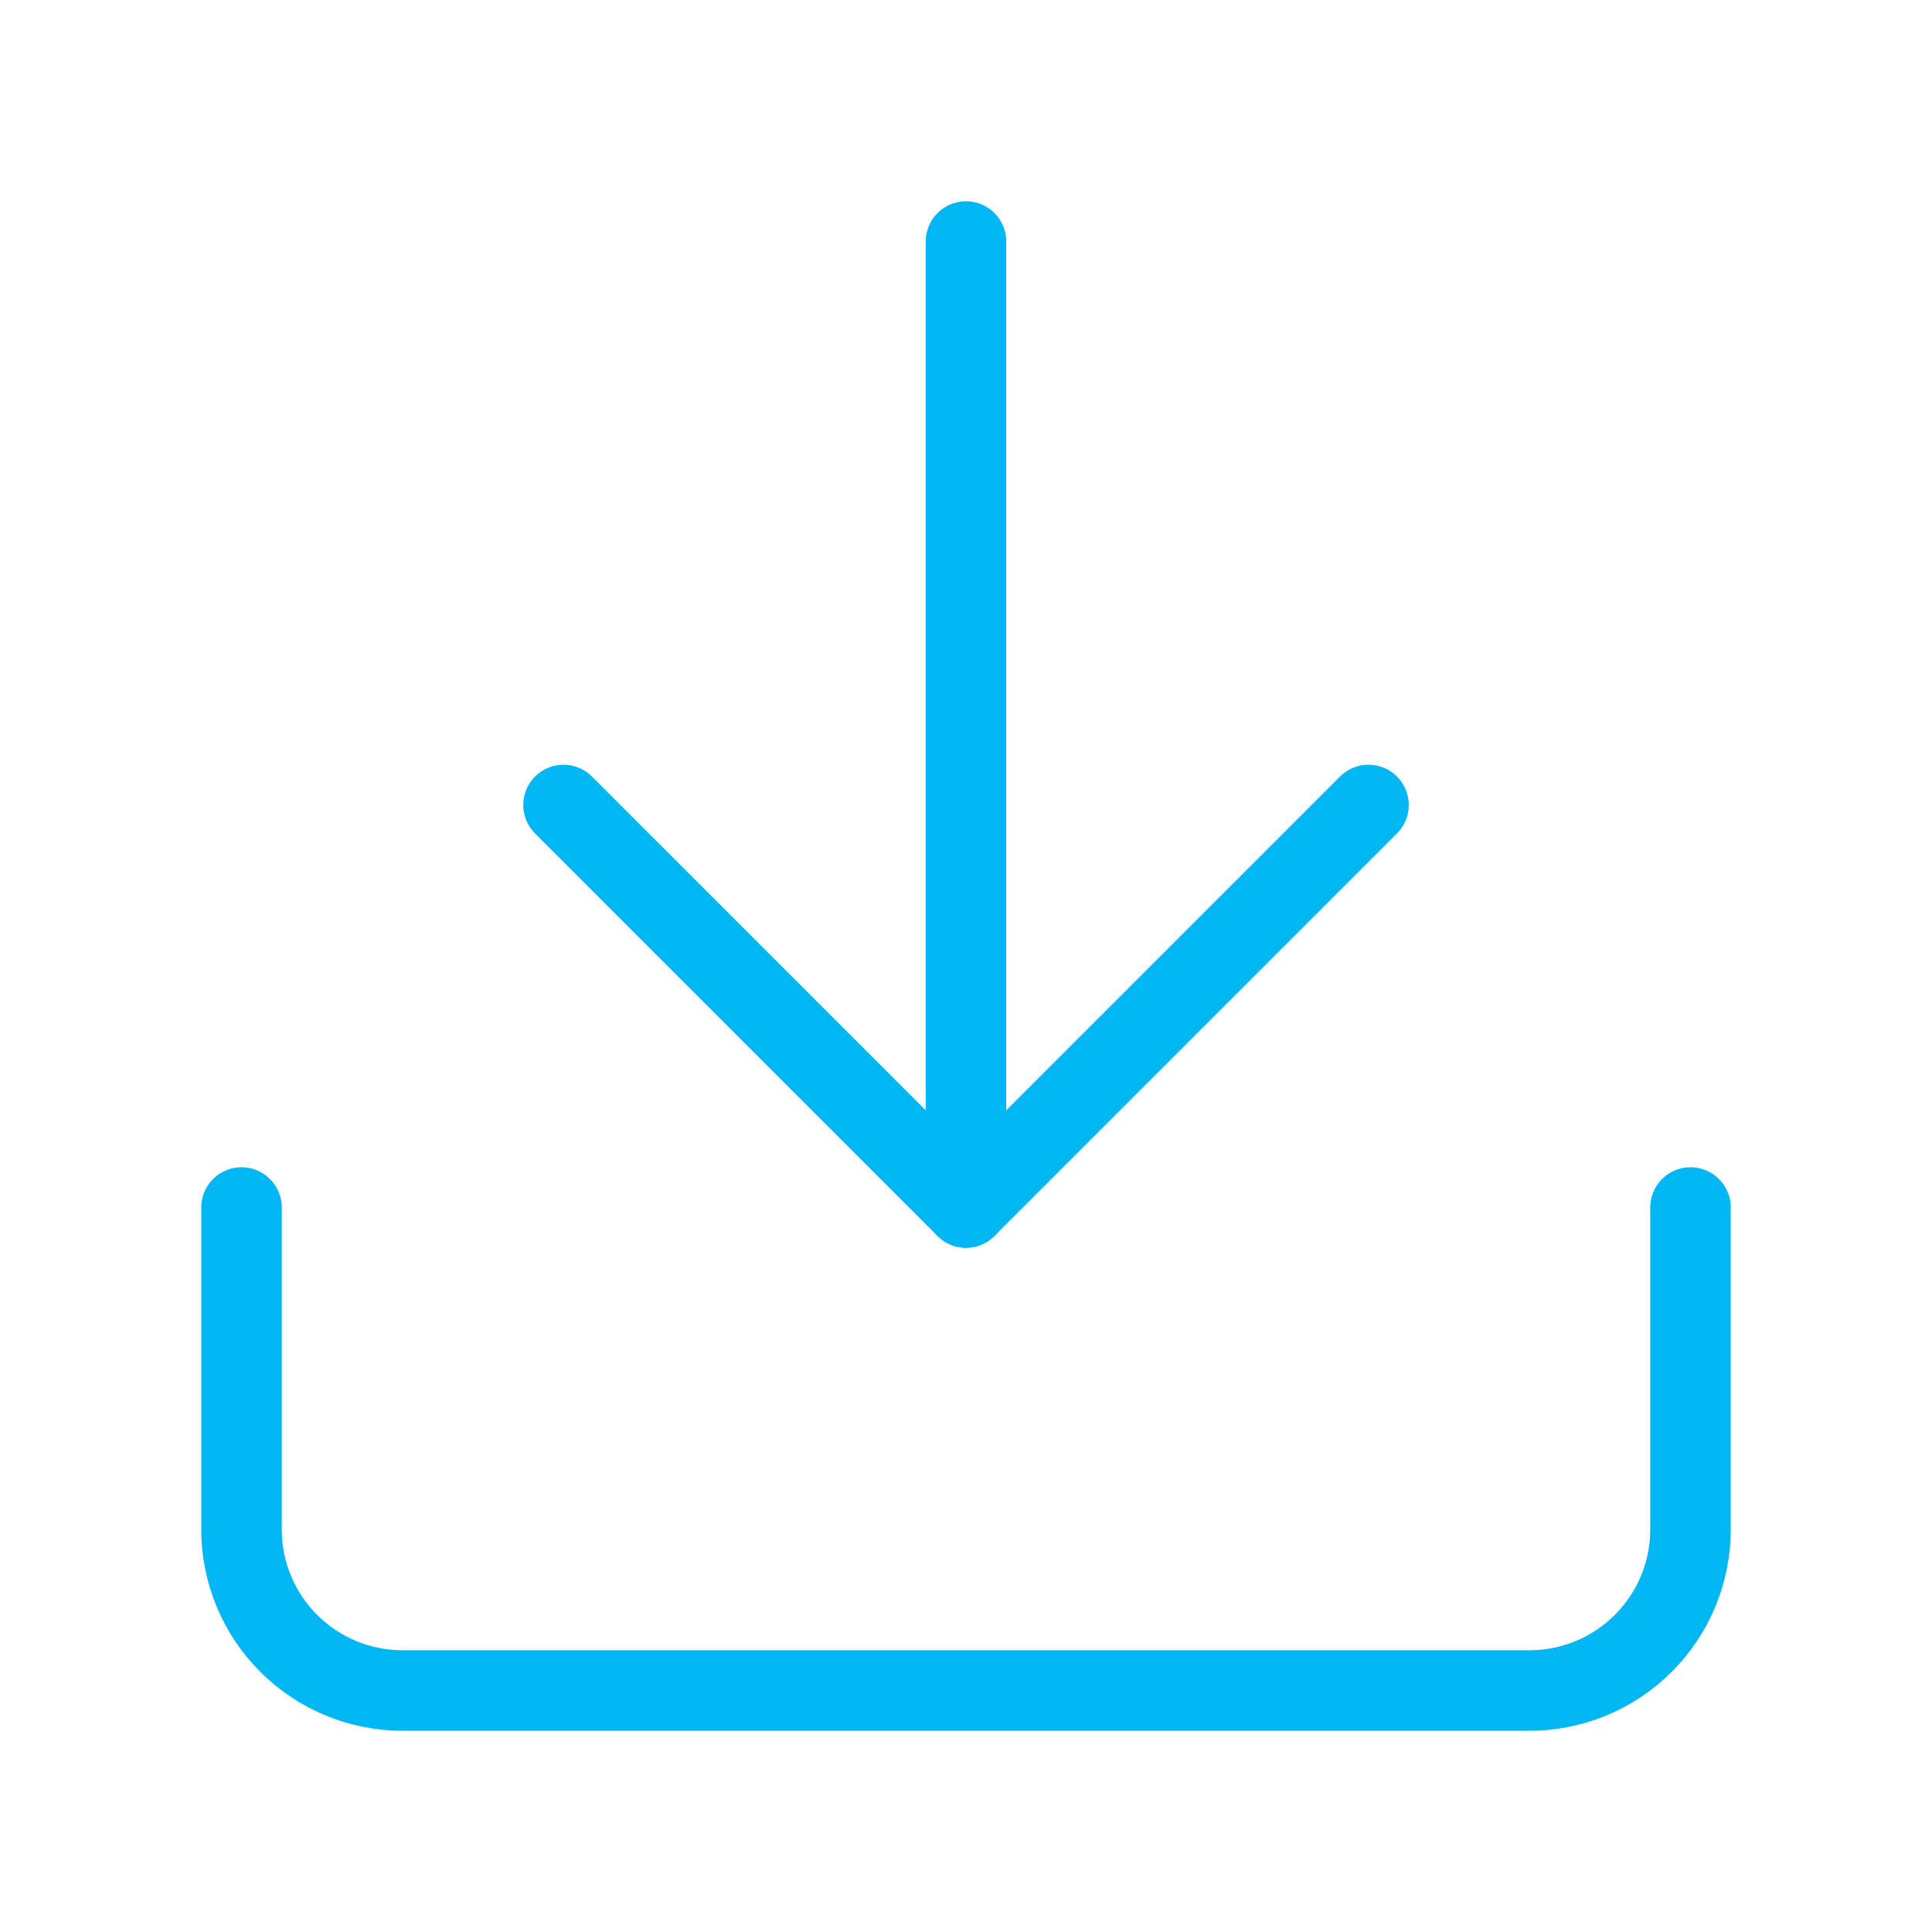
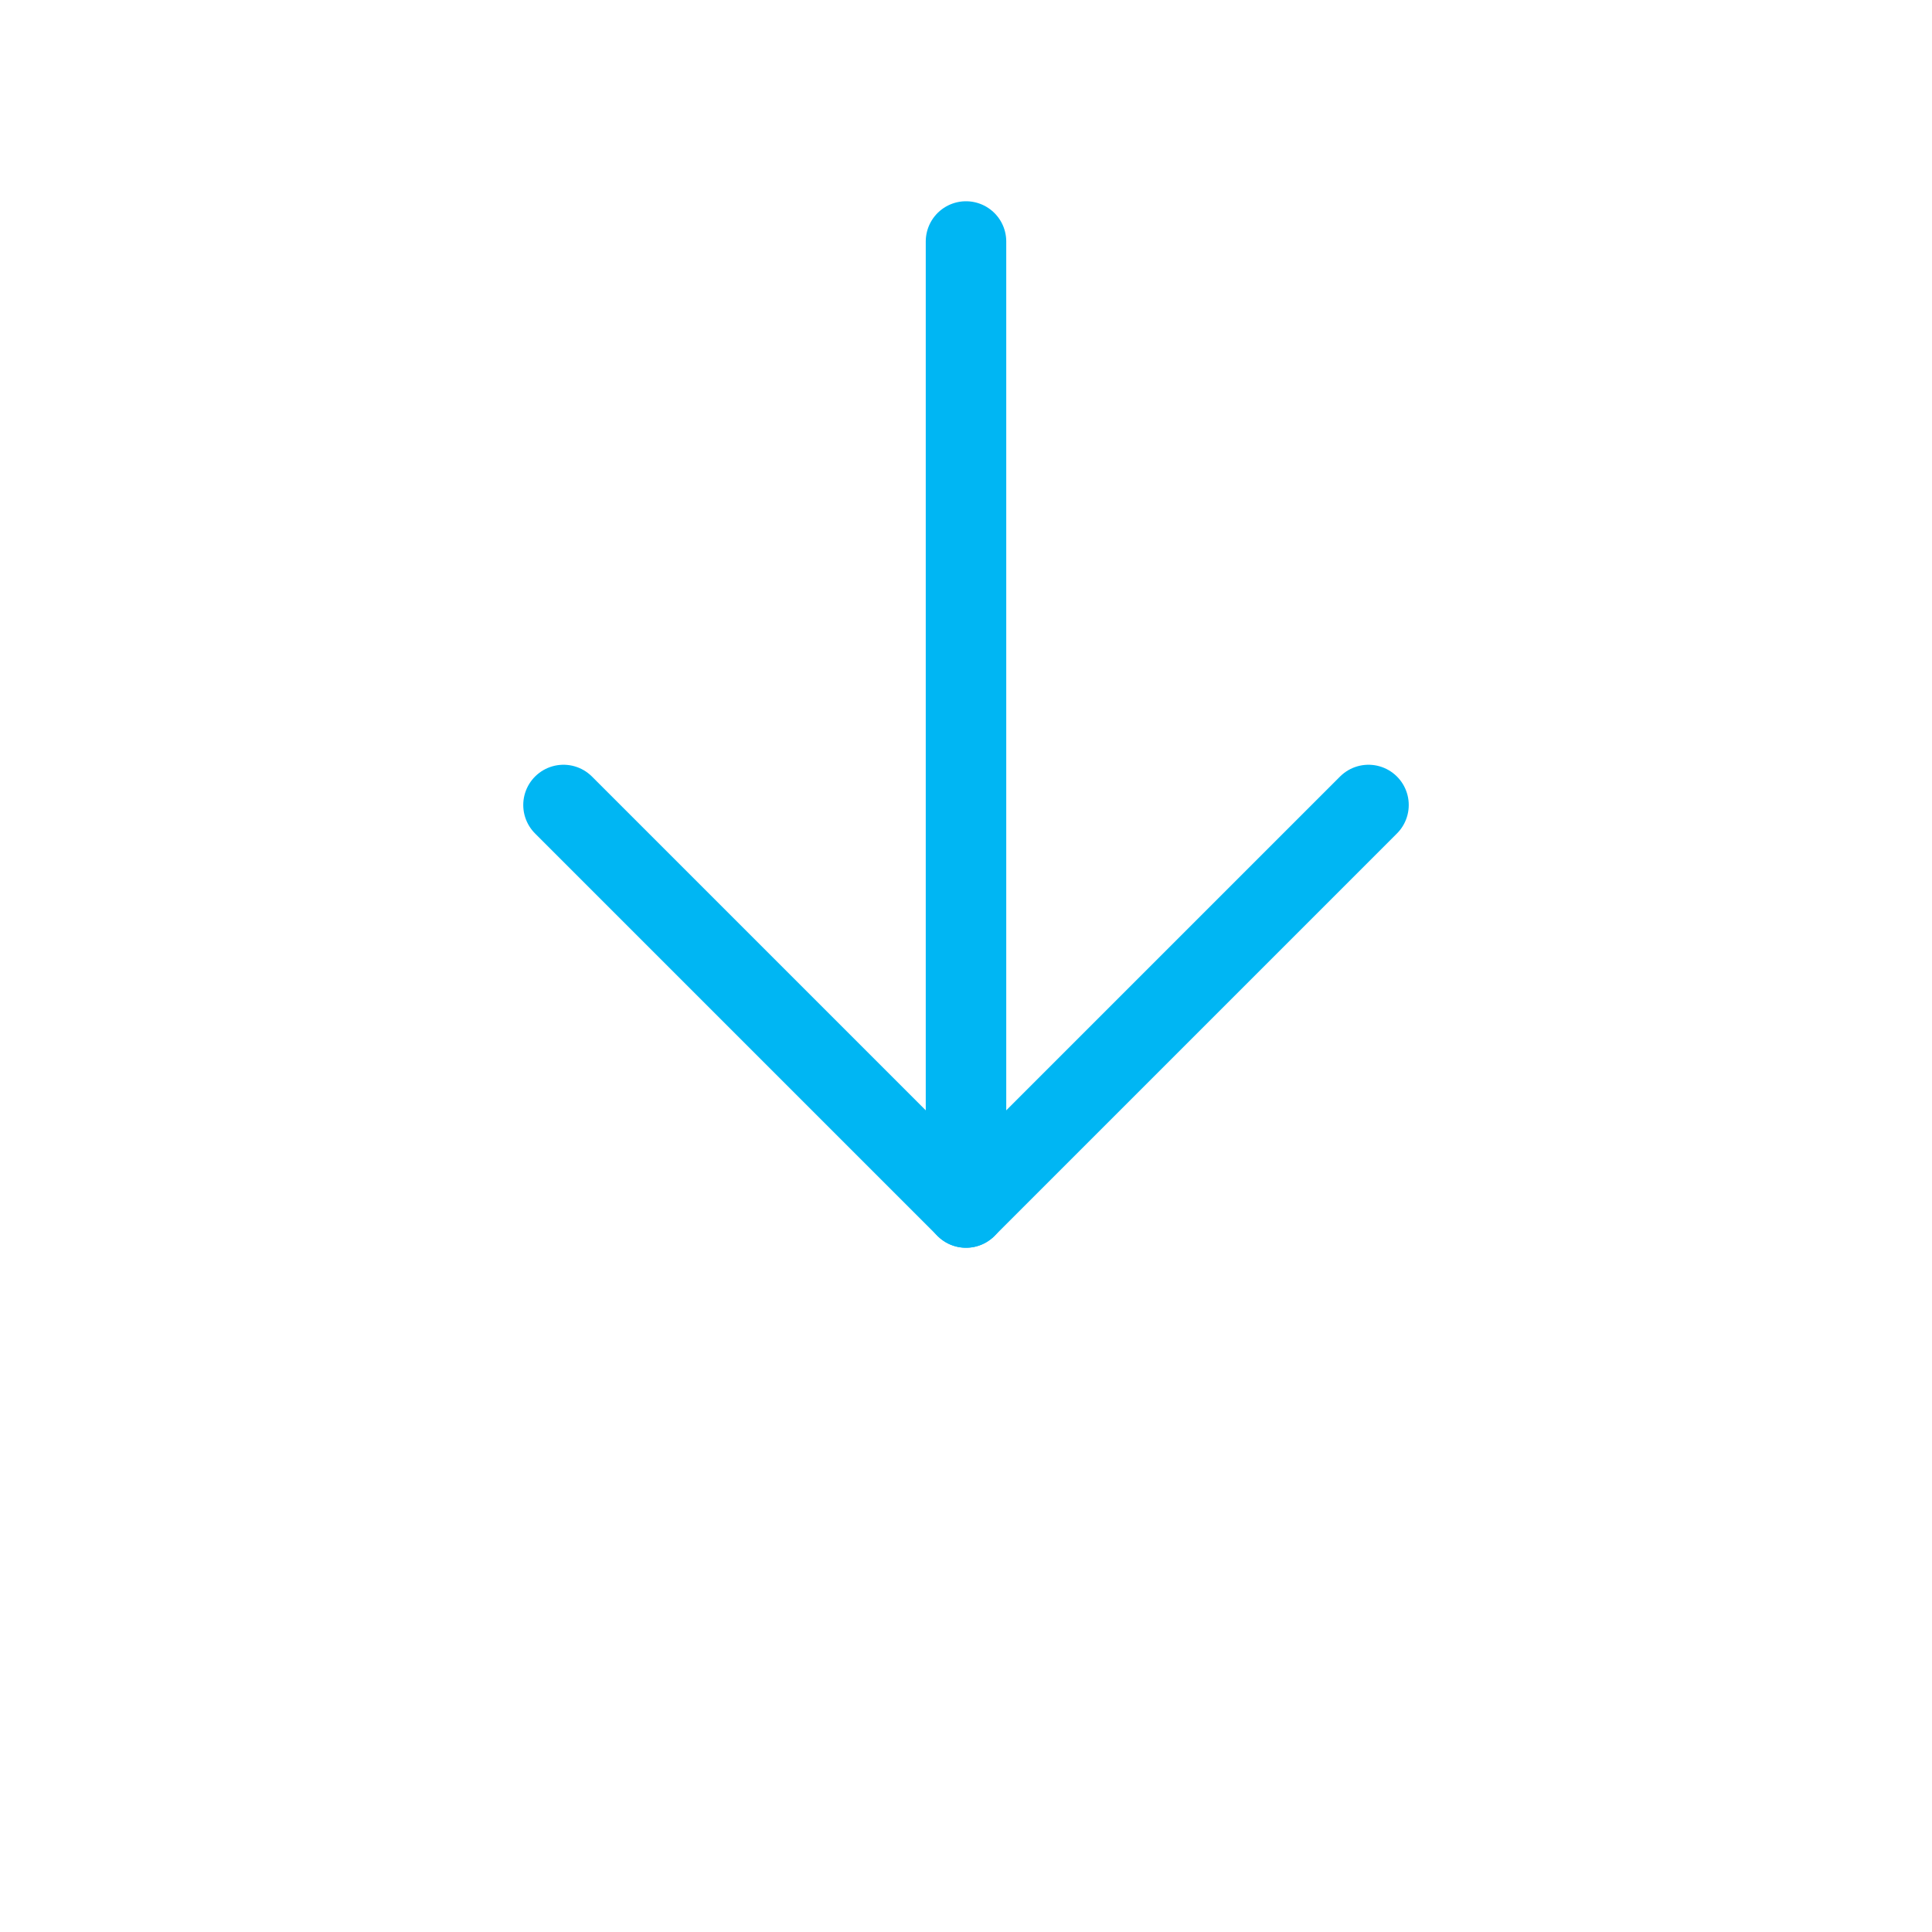
<svg xmlns="http://www.w3.org/2000/svg" width="48" height="48" viewBox="0 0 48 48" fill="none">
-   <path d="M42 30V38C42 39.061 41.579 40.078 40.828 40.828C40.078 41.579 39.061 42 38 42H10C8.939 42 7.922 41.579 7.172 40.828C6.421 40.078 6 39.061 6 38V30" stroke="#00B6F3" stroke-width="2" stroke-linecap="round" stroke-linejoin="round" />
  <path d="M14 20L24 30L34 20" stroke="#00B6F3" stroke-width="2" stroke-linecap="round" stroke-linejoin="round" />
  <path d="M24 30V6" stroke="#00B6F3" stroke-width="2" stroke-linecap="round" stroke-linejoin="round" />
</svg>